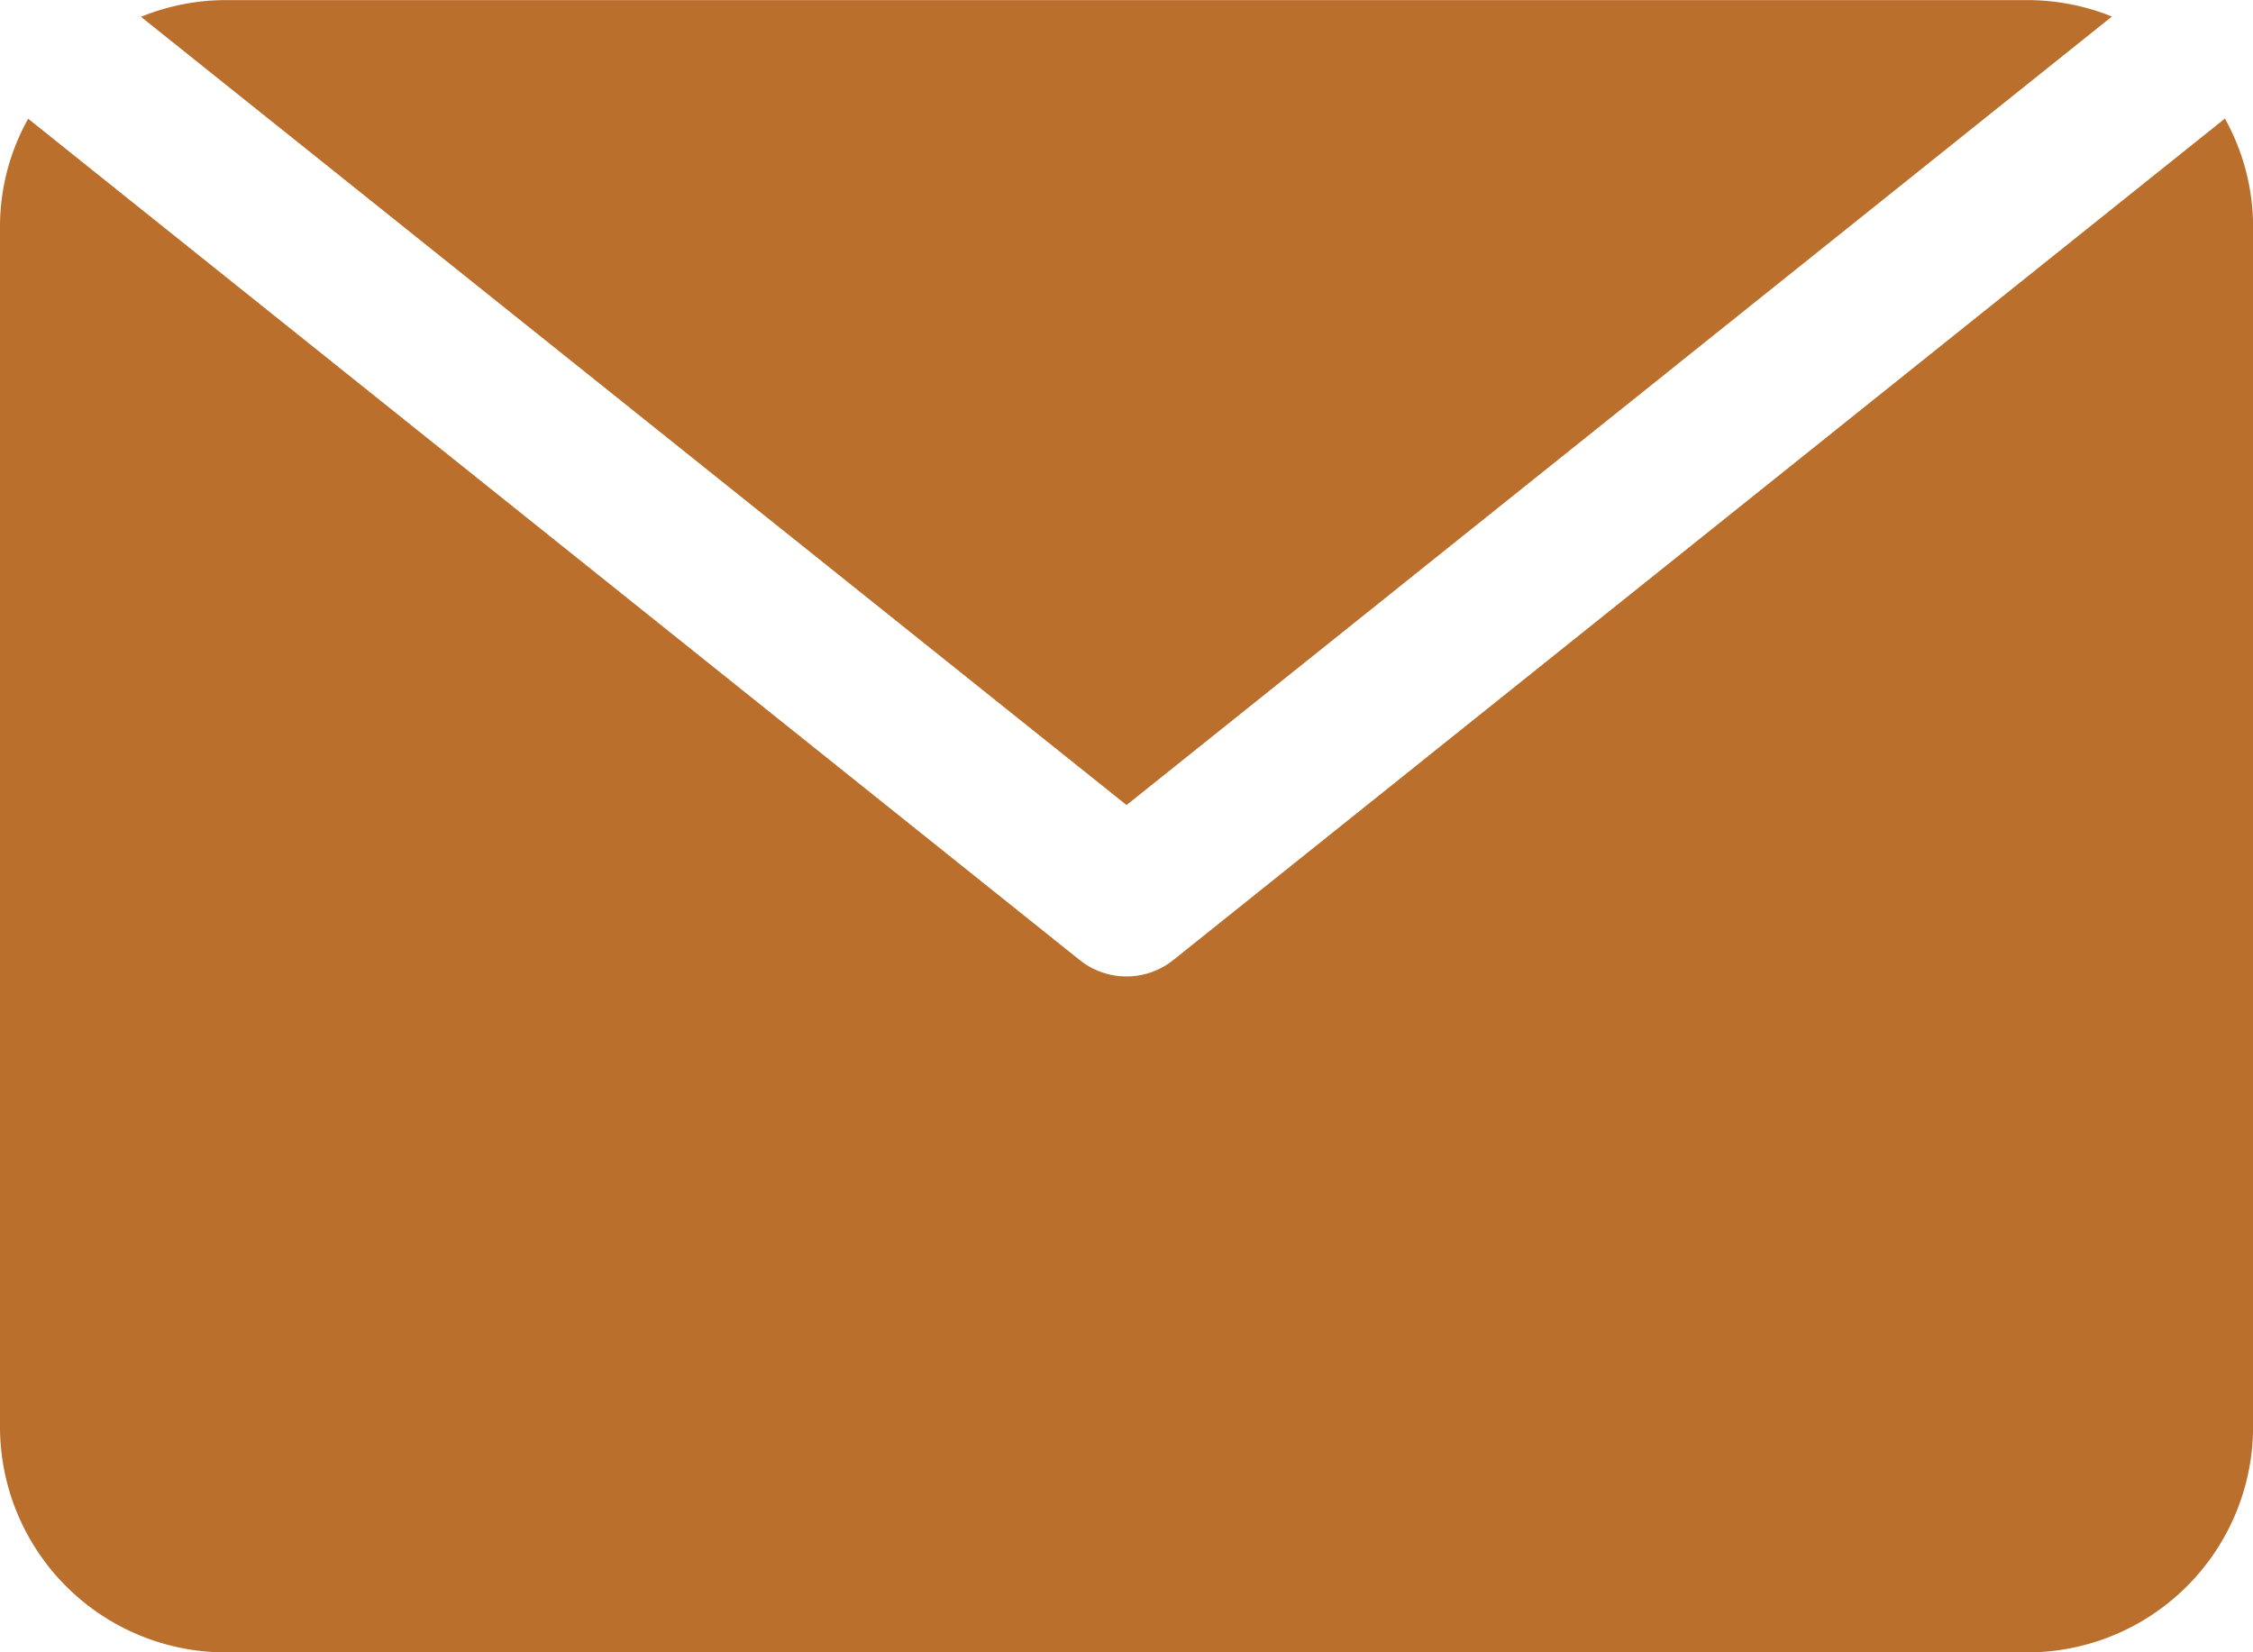
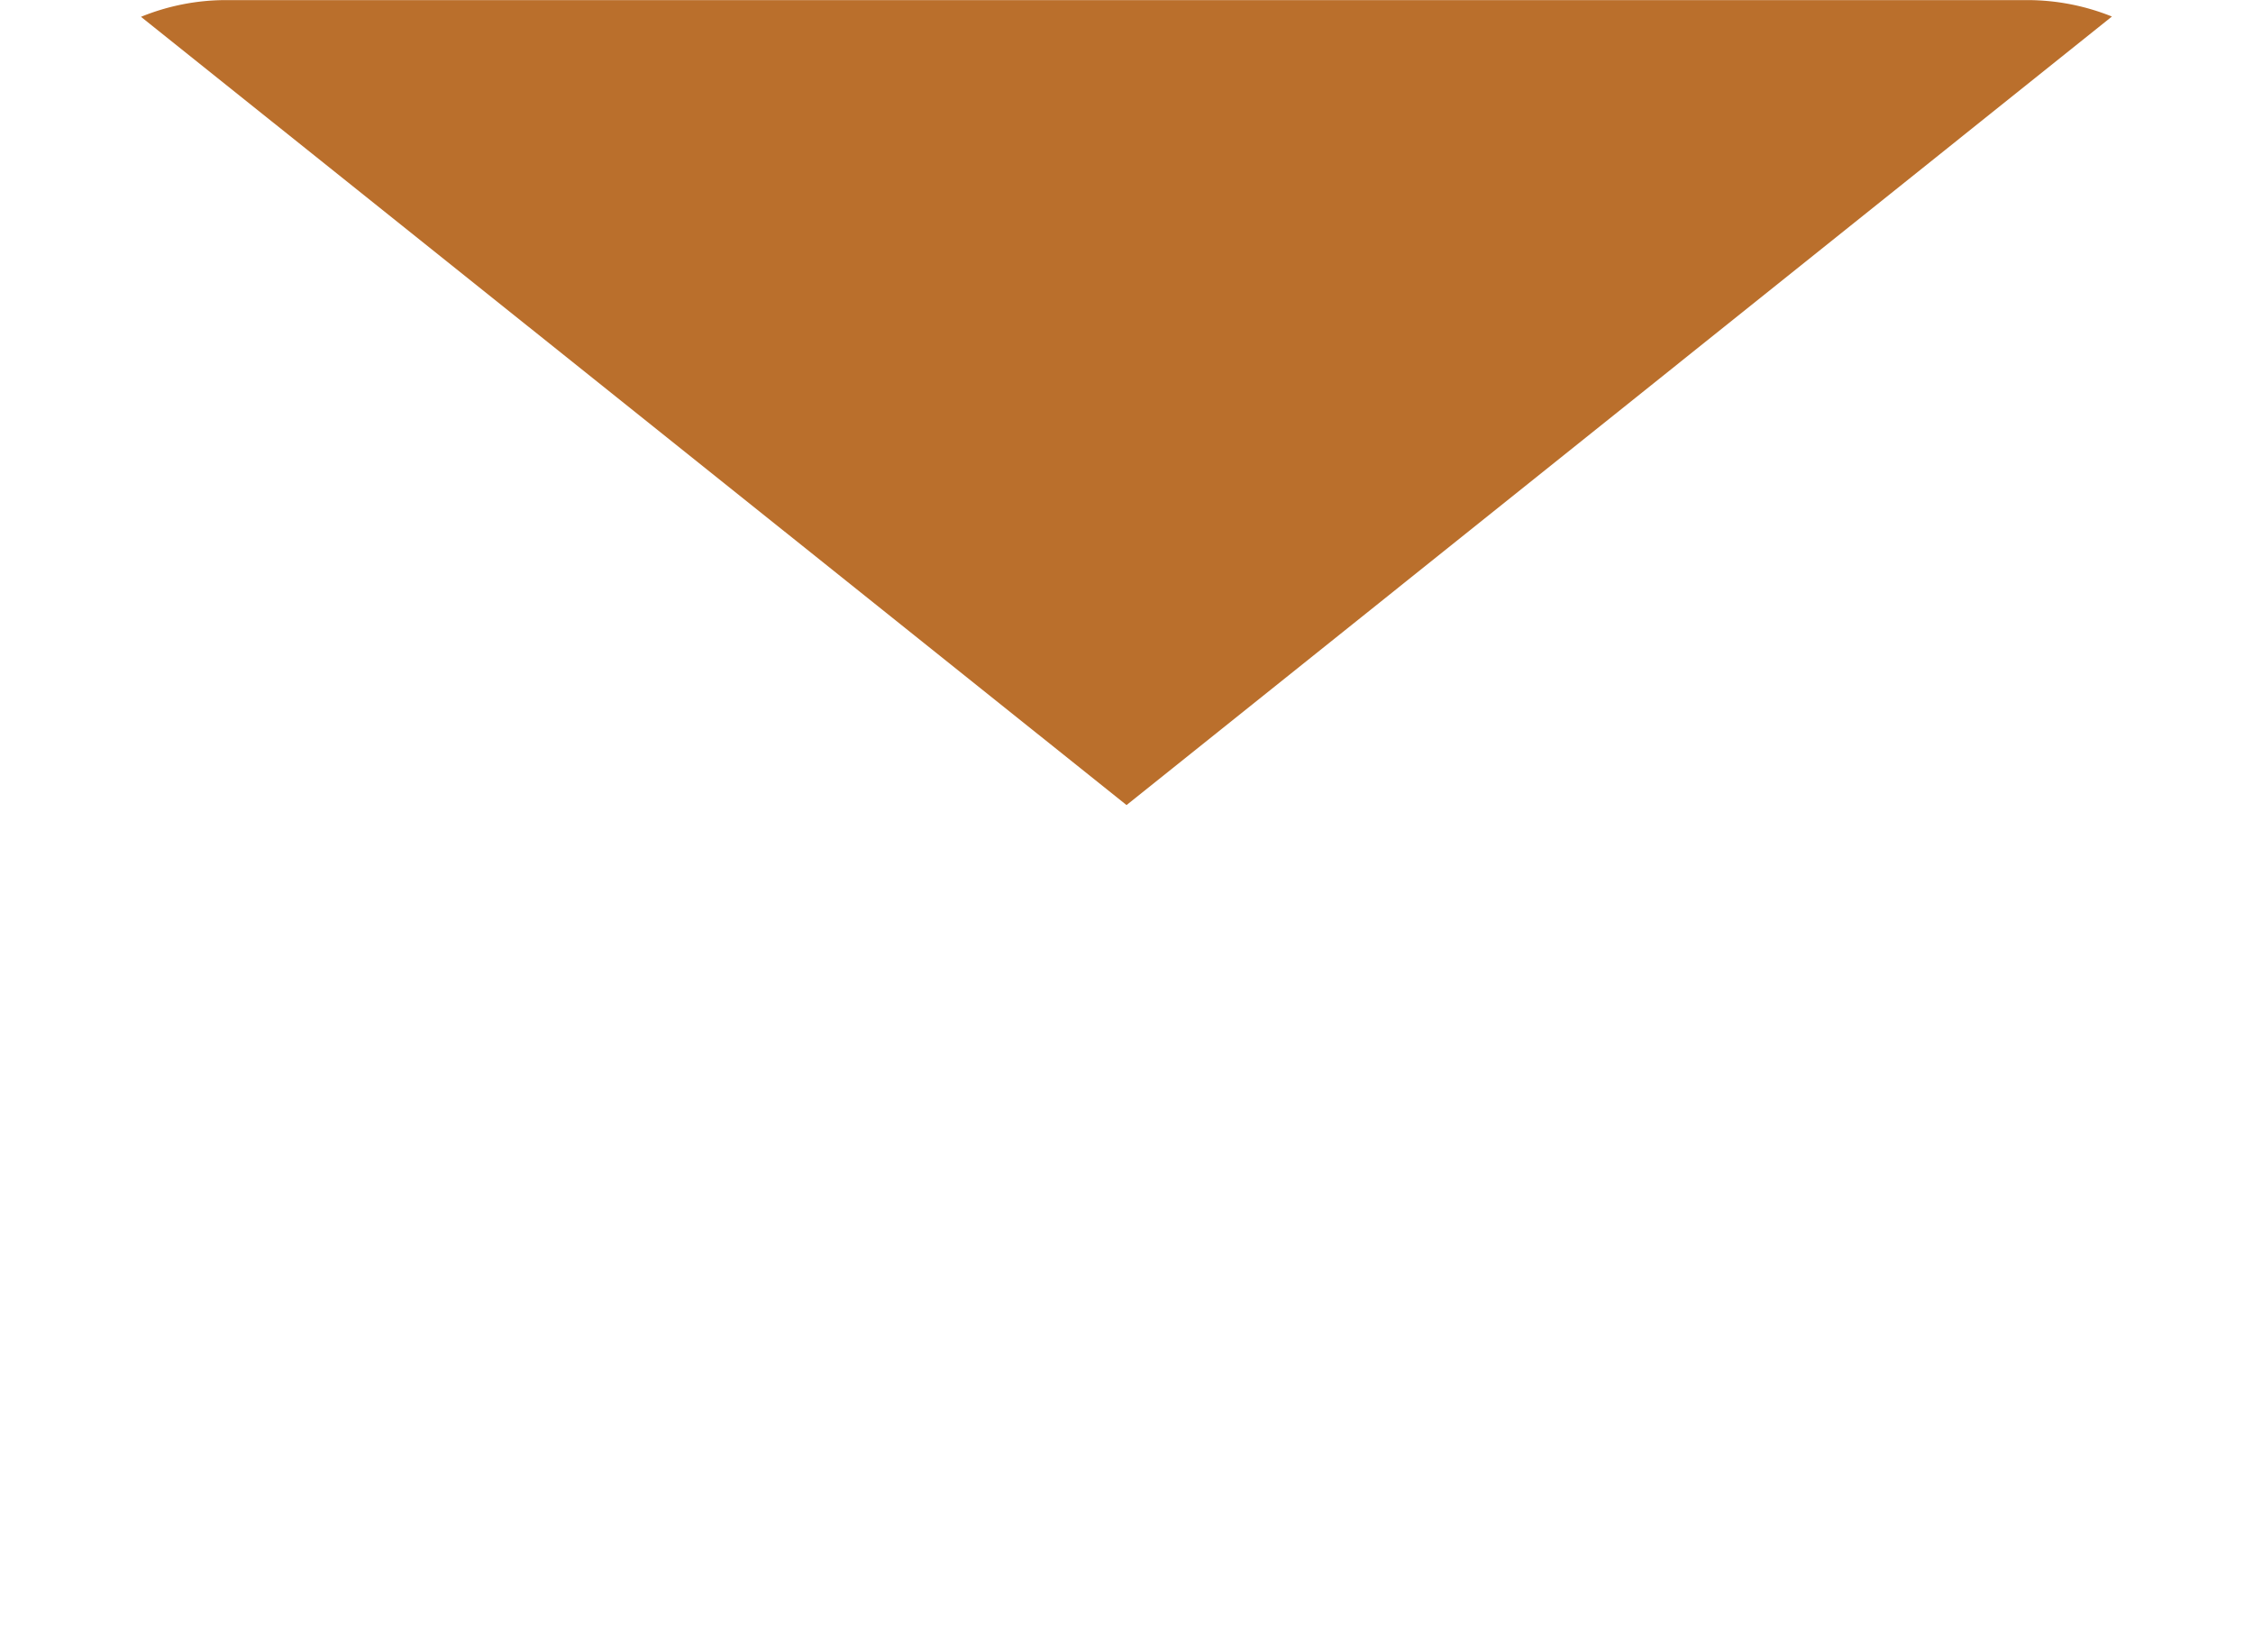
<svg xmlns="http://www.w3.org/2000/svg" id="Сгруппировать_182" data-name="Сгруппировать 182" width="23.587" height="17.297" viewBox="0 0 23.587 17.297">
  <path id="Контур_90" data-name="Контур 90" d="M64.82-18.607l10.316-8.255a2.371,2.371,0,0,0-.881-.172H55.385a2.357,2.357,0,0,0-.883.175Z" transform="translate(-53.026 27.035)" fill="#ba6f2c" />
-   <path id="Контур_91" data-name="Контур 91" d="M64.91-16.649a.785.785,0,0,1-.983,0L52.92-25.455a2.312,2.312,0,0,0-.295,1.116v12.58A2.363,2.363,0,0,0,54.984-9.4h18.87a2.364,2.364,0,0,0,2.359-2.359v-12.58a2.338,2.338,0,0,0-.295-1.118Z" transform="translate(-52.625 26.698)" fill="#ba6f2c" />
</svg>